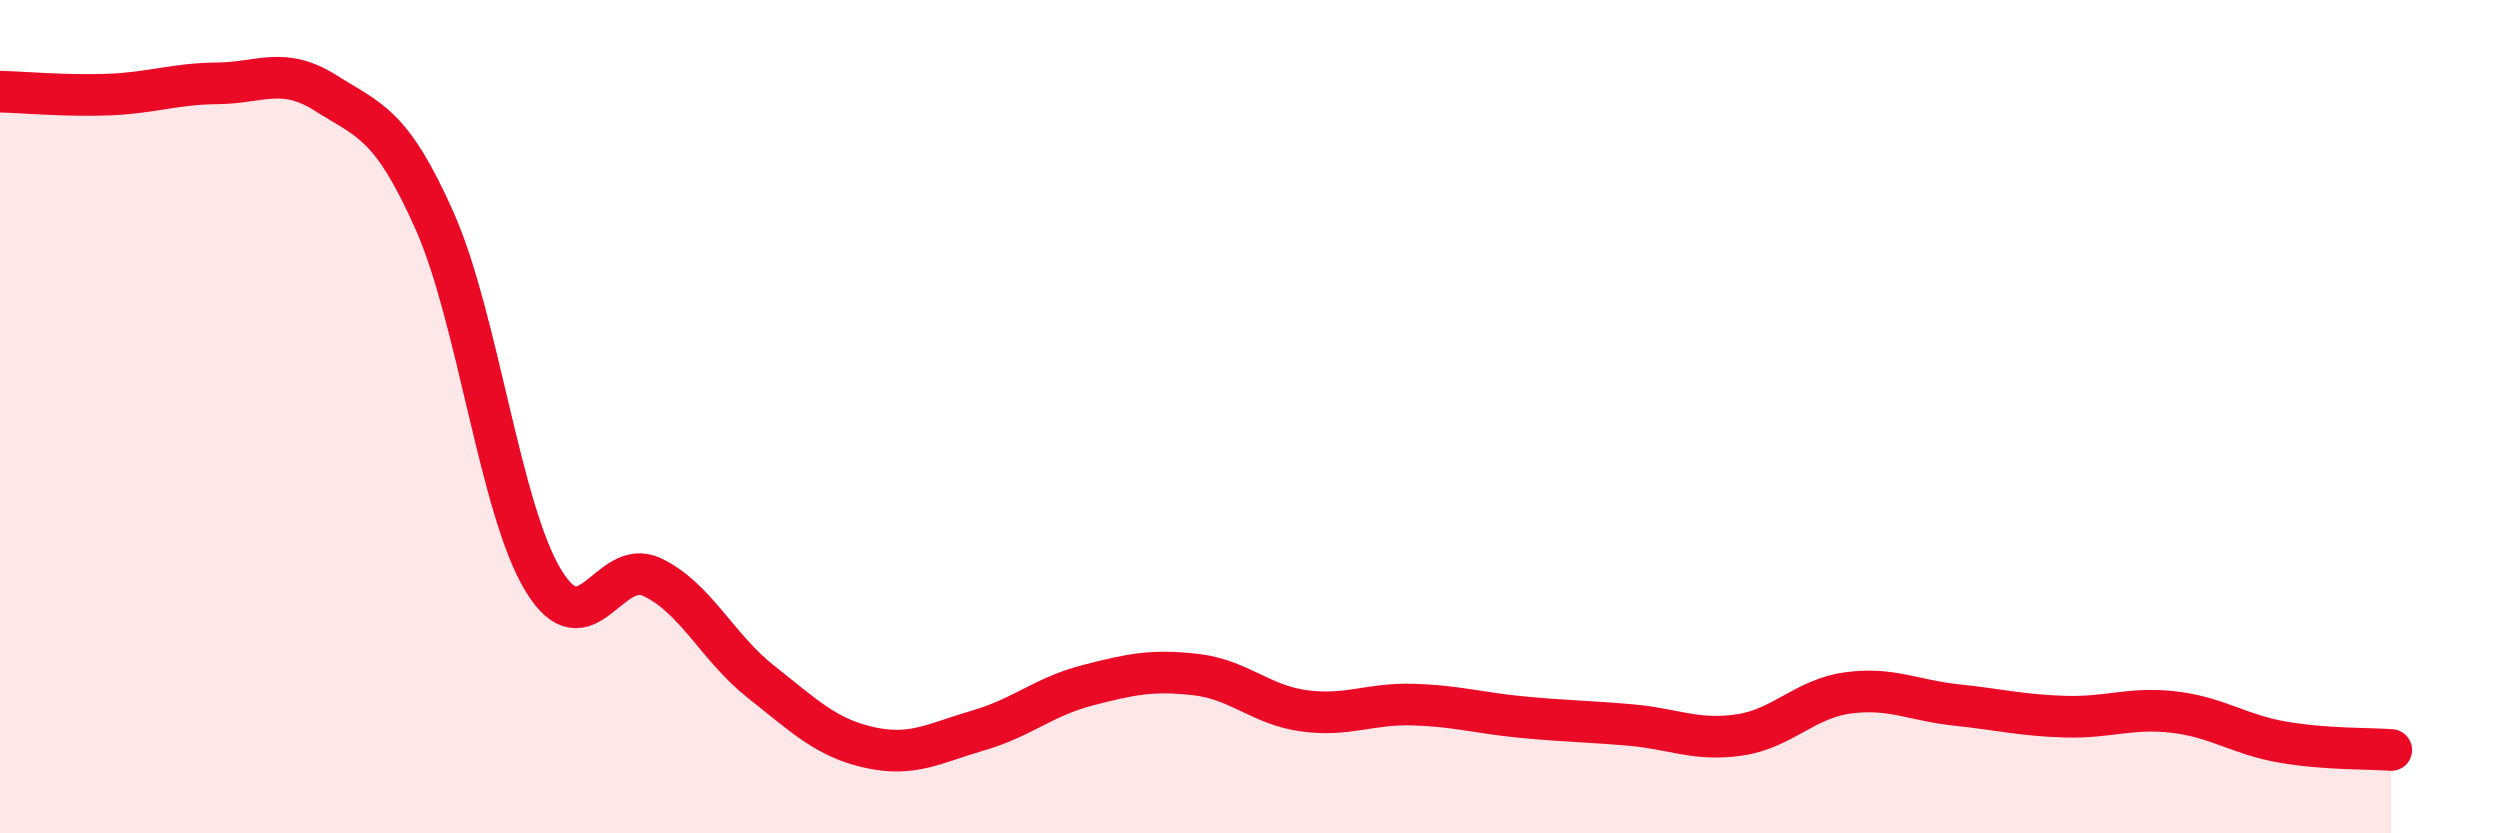
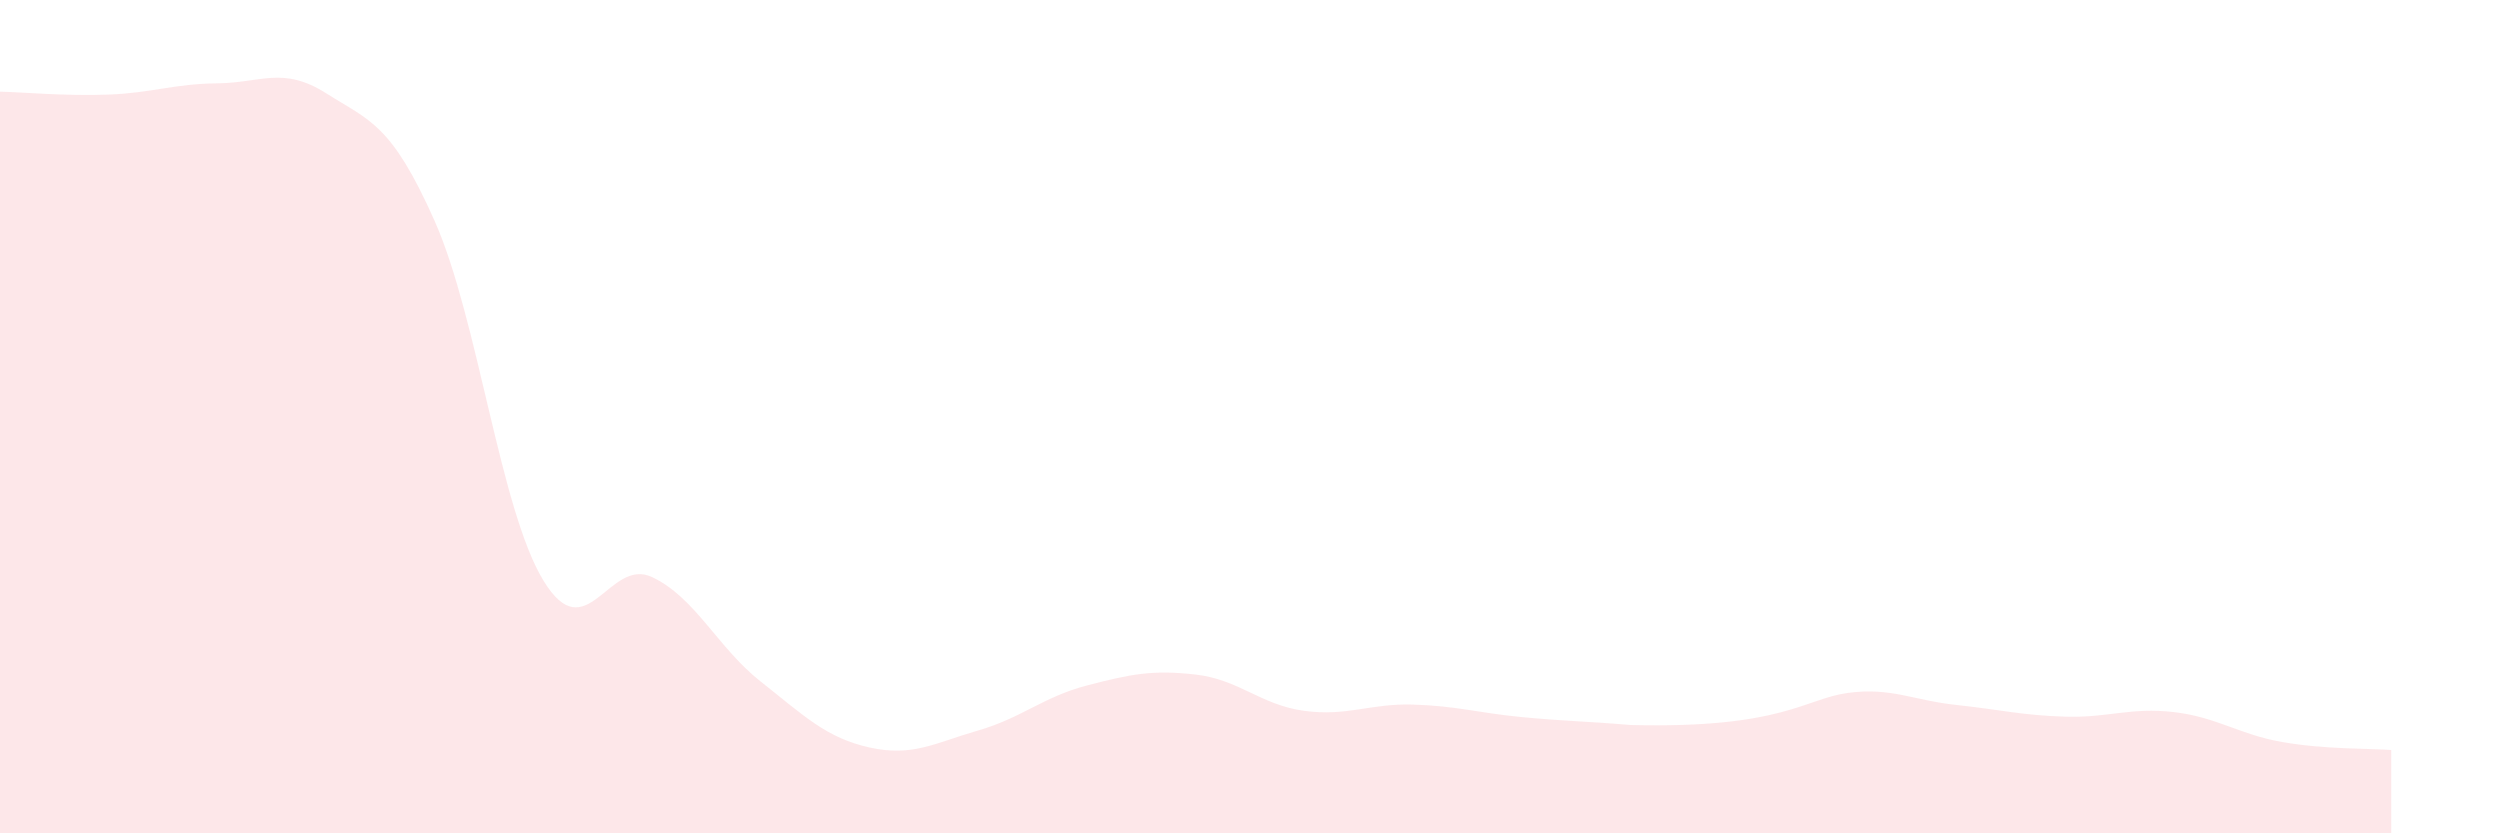
<svg xmlns="http://www.w3.org/2000/svg" width="60" height="20" viewBox="0 0 60 20">
-   <path d="M 0,2.2 C 0.52,2.21 1.57,2.31 2.61,2.27 C 3.65,2.23 4.18,2.01 5.22,2 C 6.26,1.99 6.79,1.58 7.83,2.24 C 8.87,2.9 9.39,2.96 10.43,5.3 C 11.47,7.64 12,12.22 13.04,13.93 C 14.08,15.64 14.61,13.36 15.65,13.85 C 16.69,14.34 17.22,15.54 18.26,16.36 C 19.3,17.18 19.83,17.71 20.87,17.94 C 21.91,18.17 22.44,17.83 23.48,17.53 C 24.52,17.23 25.05,16.72 26.09,16.45 C 27.13,16.18 27.66,16.07 28.7,16.19 C 29.74,16.31 30.26,16.92 31.3,17.06 C 32.34,17.2 32.87,16.88 33.91,16.91 C 34.95,16.94 35.48,17.11 36.52,17.21 C 37.56,17.31 38.09,17.31 39.13,17.4 C 40.17,17.49 40.7,17.79 41.74,17.64 C 42.78,17.49 43.31,16.77 44.35,16.63 C 45.39,16.49 45.92,16.81 46.96,16.92 C 48,17.03 48.53,17.17 49.57,17.2 C 50.61,17.23 51.13,16.97 52.17,17.09 C 53.21,17.21 53.74,17.63 54.78,17.81 C 55.82,17.99 56.87,17.96 57.39,18L57.39 20L0 20Z" fill="#EB0A25" opacity="0.1" stroke-linecap="round" stroke-linejoin="round" />
-   <path d="M 0,2.2 C 0.52,2.21 1.57,2.31 2.61,2.27 C 3.65,2.23 4.18,2.01 5.22,2 C 6.26,1.99 6.79,1.58 7.83,2.24 C 8.87,2.9 9.39,2.96 10.43,5.3 C 11.47,7.64 12,12.22 13.04,13.93 C 14.08,15.64 14.61,13.36 15.65,13.85 C 16.69,14.34 17.22,15.54 18.26,16.36 C 19.3,17.18 19.83,17.71 20.87,17.94 C 21.91,18.17 22.44,17.83 23.48,17.53 C 24.52,17.23 25.05,16.72 26.09,16.45 C 27.13,16.18 27.66,16.07 28.7,16.19 C 29.74,16.31 30.26,16.92 31.3,17.06 C 32.34,17.2 32.87,16.88 33.91,16.91 C 34.95,16.94 35.48,17.11 36.52,17.21 C 37.56,17.31 38.09,17.31 39.13,17.4 C 40.17,17.49 40.7,17.79 41.74,17.64 C 42.78,17.49 43.31,16.77 44.35,16.63 C 45.39,16.49 45.92,16.81 46.96,16.92 C 48,17.03 48.53,17.17 49.57,17.2 C 50.61,17.23 51.13,16.97 52.17,17.09 C 53.21,17.21 53.74,17.63 54.78,17.81 C 55.82,17.99 56.87,17.96 57.39,18" stroke="#EB0A25" stroke-width="1" fill="none" stroke-linecap="round" stroke-linejoin="round" />
+   <path d="M 0,2.2 C 0.52,2.21 1.57,2.31 2.61,2.27 C 3.65,2.23 4.18,2.01 5.22,2 C 6.26,1.99 6.79,1.58 7.83,2.24 C 8.87,2.9 9.39,2.96 10.43,5.3 C 11.47,7.64 12,12.22 13.04,13.93 C 14.08,15.64 14.61,13.36 15.65,13.85 C 16.69,14.34 17.22,15.54 18.26,16.36 C 19.3,17.18 19.83,17.71 20.87,17.94 C 21.91,18.17 22.44,17.83 23.48,17.53 C 24.52,17.23 25.05,16.72 26.09,16.45 C 27.13,16.18 27.66,16.07 28.7,16.19 C 29.74,16.31 30.26,16.92 31.3,17.06 C 32.34,17.2 32.87,16.88 33.91,16.91 C 34.95,16.94 35.48,17.11 36.52,17.21 C 37.56,17.31 38.09,17.31 39.13,17.4 C 42.78,17.49 43.31,16.77 44.35,16.63 C 45.39,16.49 45.92,16.81 46.96,16.92 C 48,17.03 48.53,17.17 49.57,17.2 C 50.61,17.23 51.13,16.97 52.17,17.09 C 53.21,17.21 53.74,17.63 54.78,17.81 C 55.82,17.99 56.87,17.96 57.39,18L57.39 20L0 20Z" fill="#EB0A25" opacity="0.1" stroke-linecap="round" stroke-linejoin="round" />
</svg>